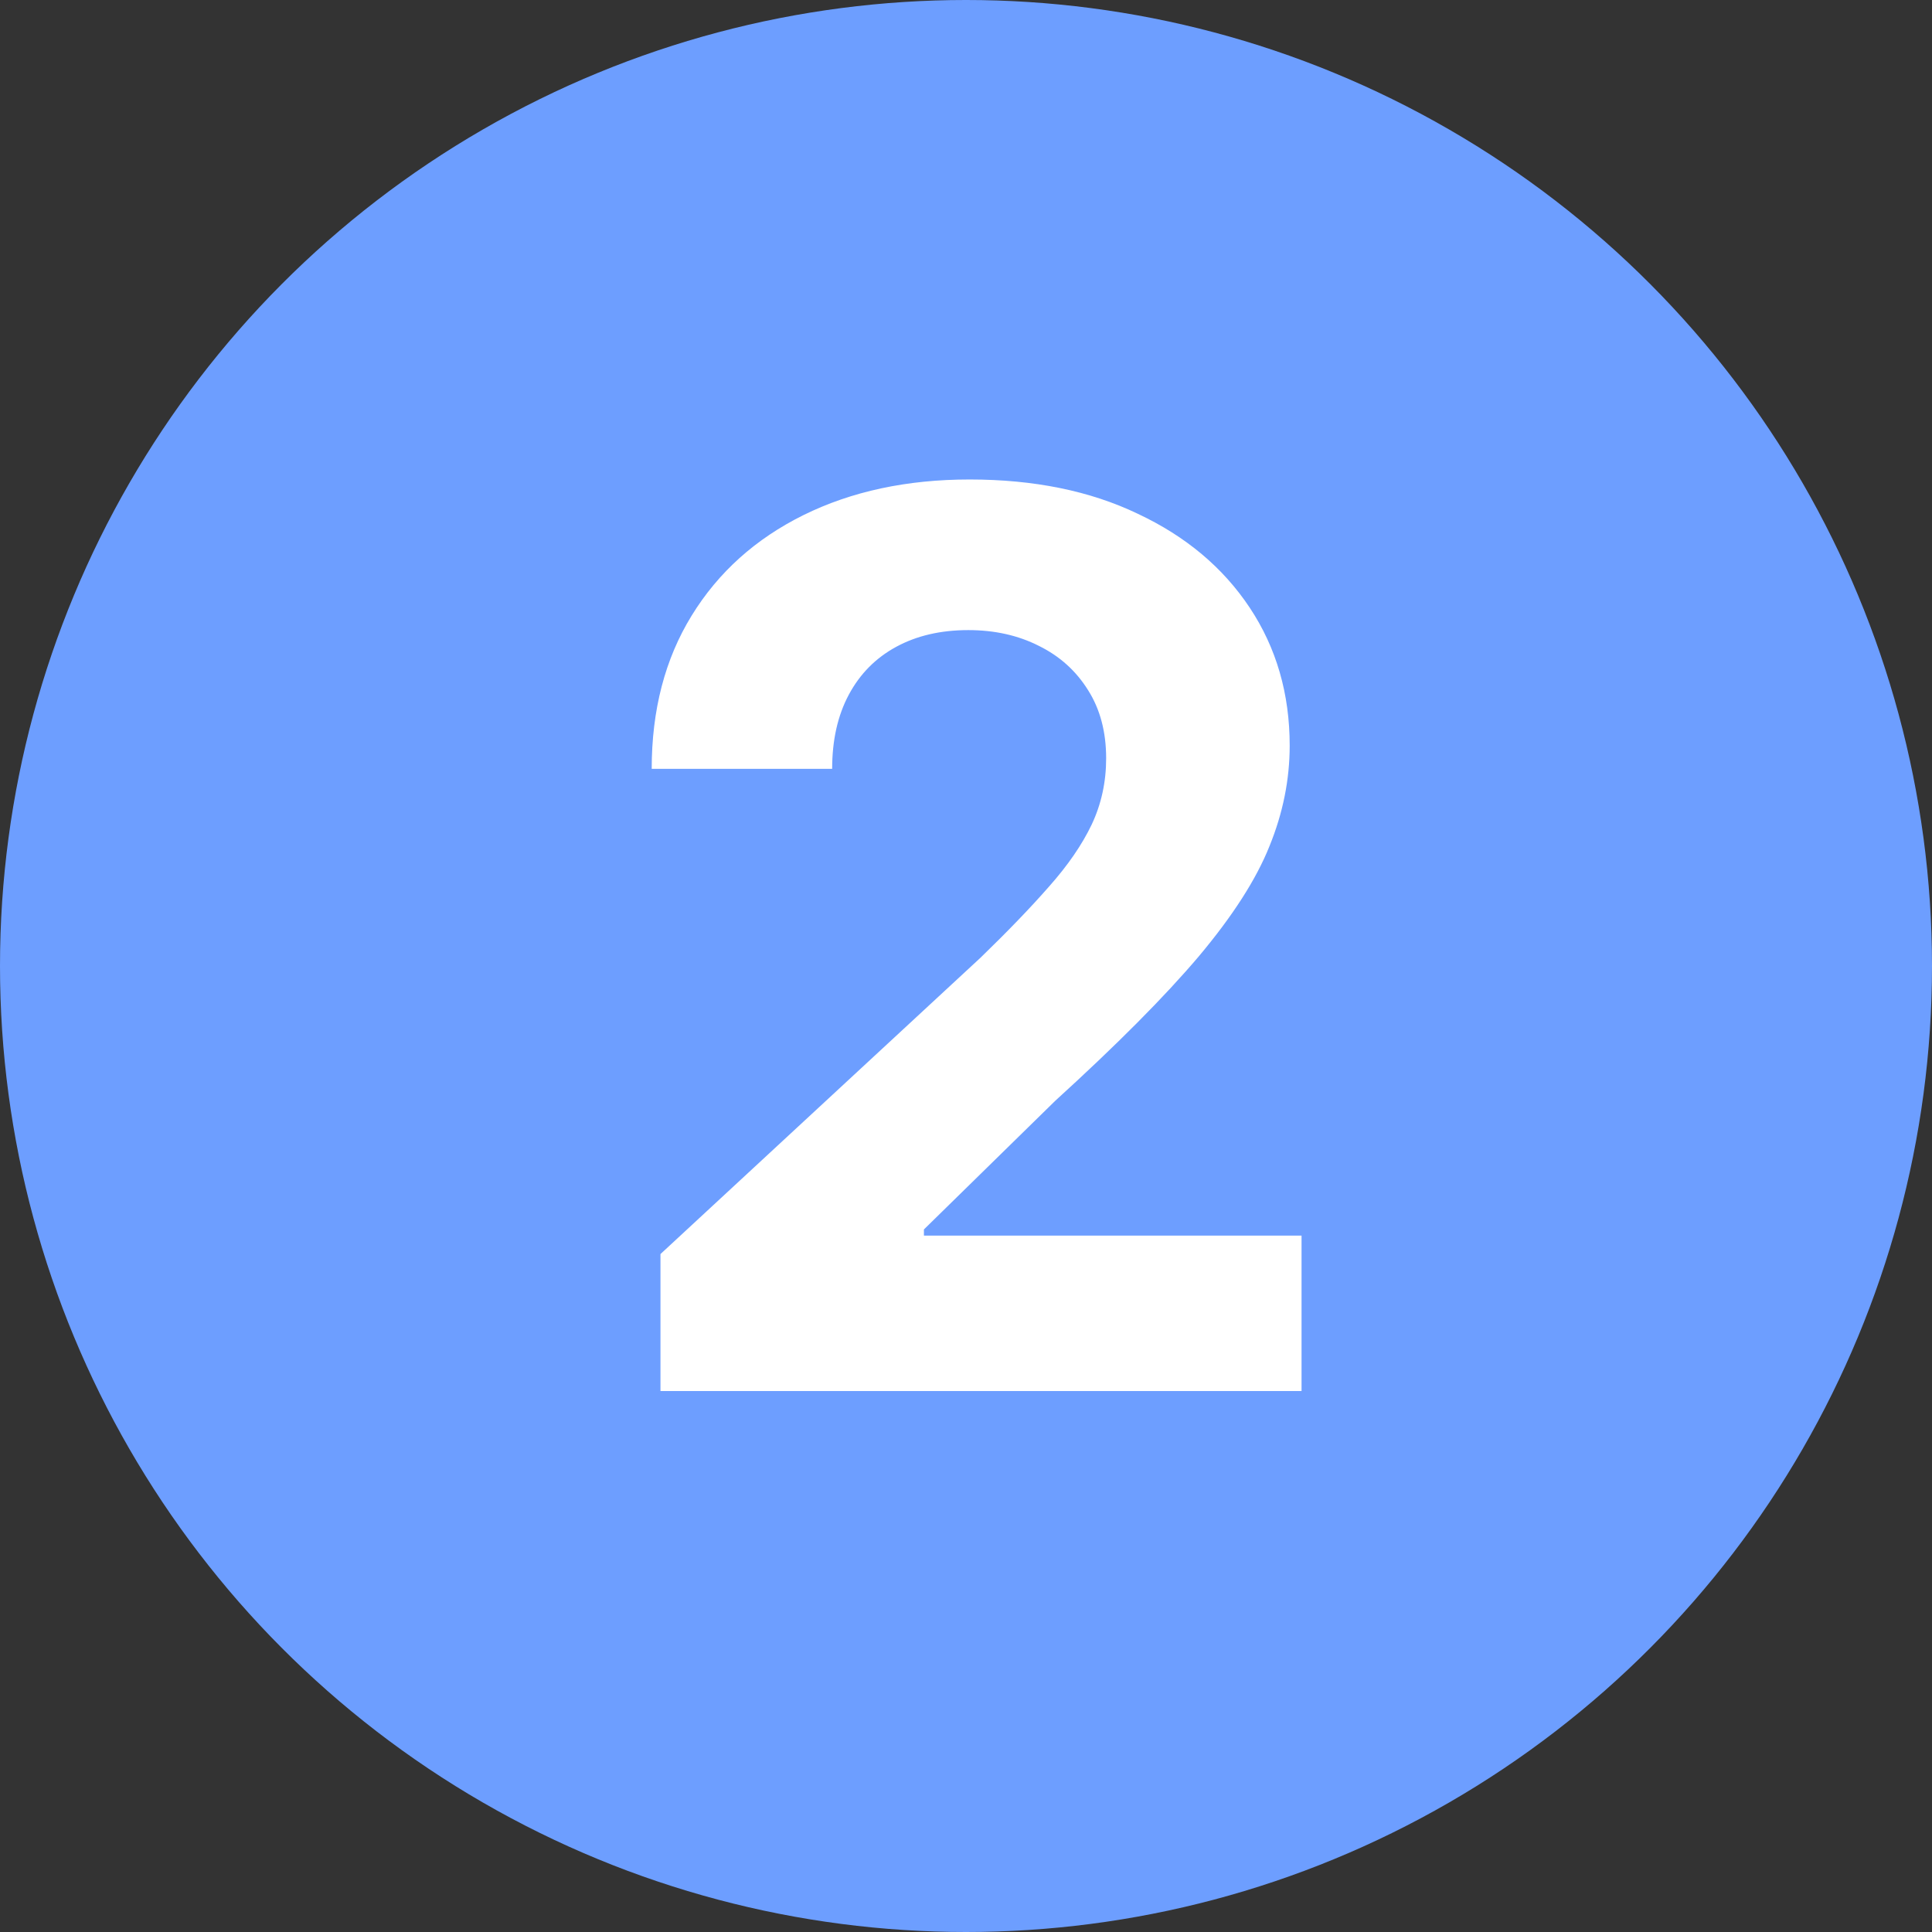
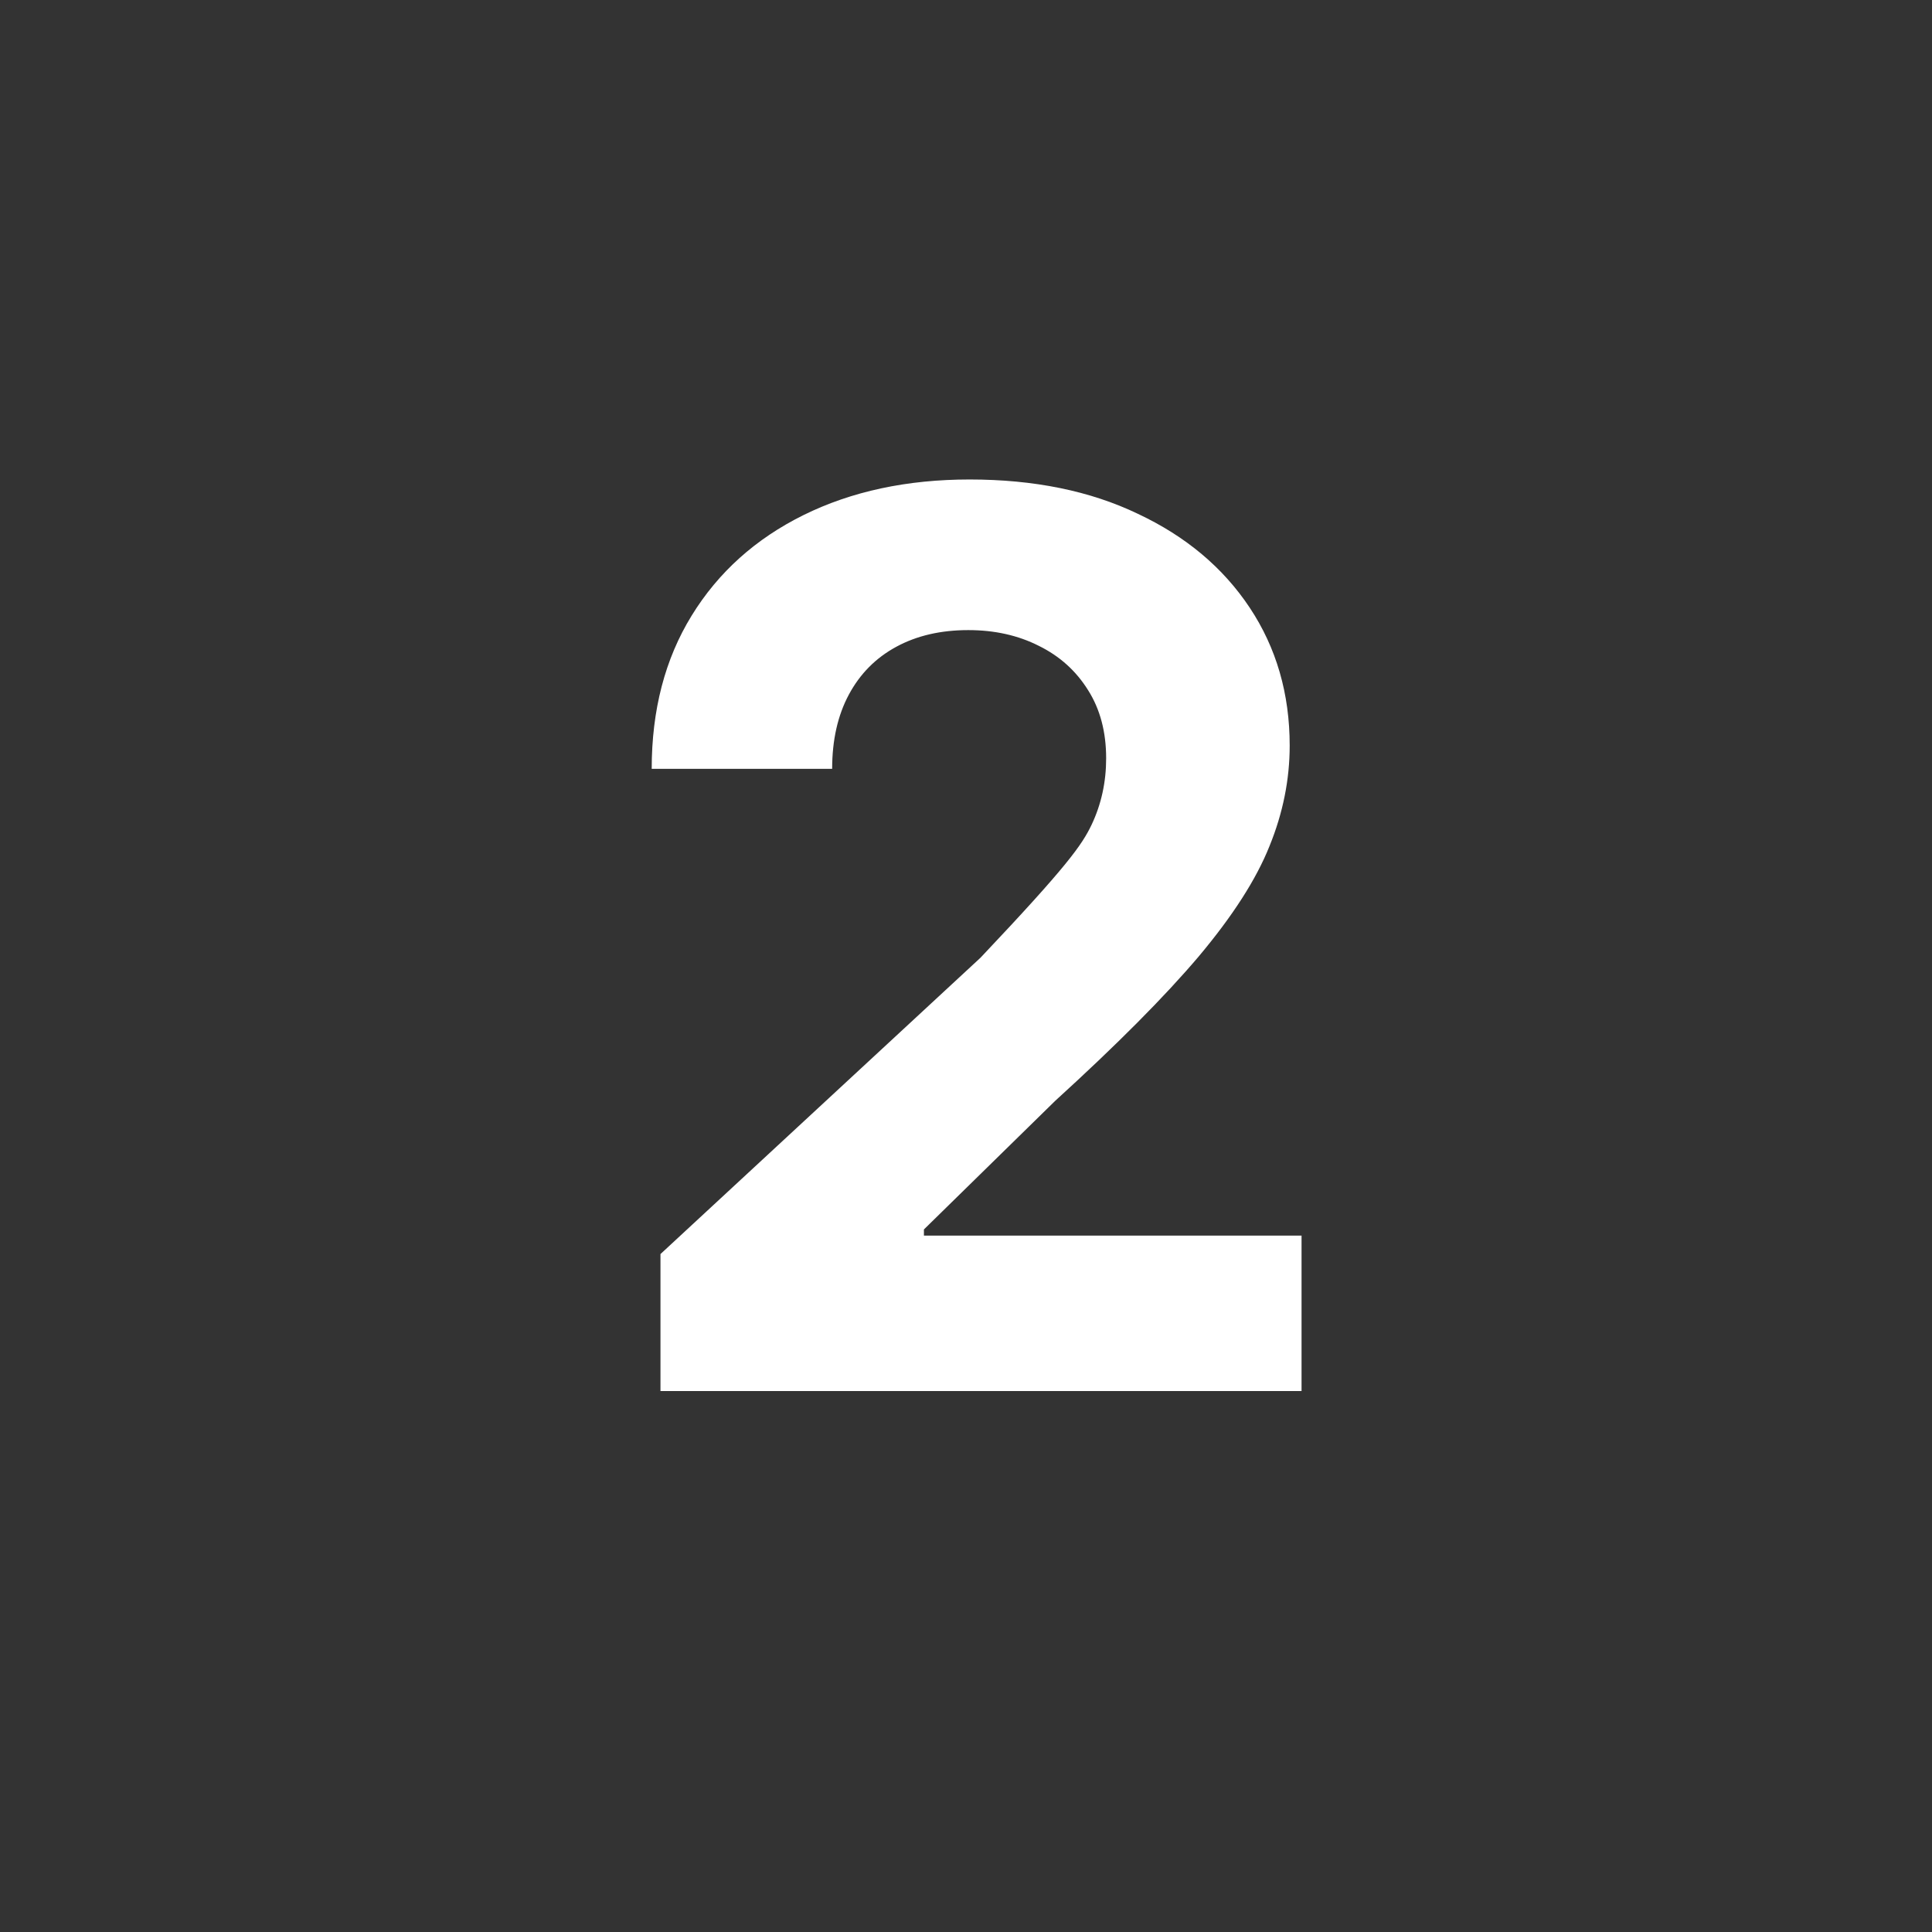
<svg xmlns="http://www.w3.org/2000/svg" width="50" height="50" viewBox="0 0 50 50" fill="none">
  <rect x="0" y="0" width="50" height="50" fill="#333333" stroke="none" />
-   <circle cx="25" cy="25" r="25" fill="#6D9EFF" />
-   <path d="M17.093 36V32.455L25.377 24.784C26.081 24.102 26.672 23.489 27.15 22.943C27.634 22.398 28.002 21.864 28.252 21.341C28.502 20.811 28.627 20.239 28.627 19.625C28.627 18.943 28.472 18.356 28.161 17.864C27.85 17.364 27.426 16.981 26.888 16.716C26.35 16.443 25.741 16.307 25.059 16.307C24.347 16.307 23.725 16.451 23.195 16.739C22.665 17.026 22.256 17.439 21.968 17.977C21.68 18.515 21.536 19.155 21.536 19.898H16.866C16.866 18.375 17.21 17.053 17.9 15.932C18.589 14.811 19.555 13.943 20.797 13.329C22.04 12.716 23.472 12.409 25.093 12.409C26.759 12.409 28.21 12.704 29.445 13.296C30.688 13.879 31.653 14.689 32.343 15.727C33.032 16.765 33.377 17.954 33.377 19.296C33.377 20.174 33.203 21.042 32.854 21.898C32.513 22.754 31.903 23.704 31.025 24.75C30.146 25.788 28.907 27.034 27.309 28.489L23.911 31.818V31.977H33.684V36H17.093Z" fill="white" />
+   <path d="M17.093 36V32.455L25.377 24.784C27.634 22.398 28.002 21.864 28.252 21.341C28.502 20.811 28.627 20.239 28.627 19.625C28.627 18.943 28.472 18.356 28.161 17.864C27.85 17.364 27.426 16.981 26.888 16.716C26.35 16.443 25.741 16.307 25.059 16.307C24.347 16.307 23.725 16.451 23.195 16.739C22.665 17.026 22.256 17.439 21.968 17.977C21.68 18.515 21.536 19.155 21.536 19.898H16.866C16.866 18.375 17.21 17.053 17.9 15.932C18.589 14.811 19.555 13.943 20.797 13.329C22.04 12.716 23.472 12.409 25.093 12.409C26.759 12.409 28.21 12.704 29.445 13.296C30.688 13.879 31.653 14.689 32.343 15.727C33.032 16.765 33.377 17.954 33.377 19.296C33.377 20.174 33.203 21.042 32.854 21.898C32.513 22.754 31.903 23.704 31.025 24.75C30.146 25.788 28.907 27.034 27.309 28.489L23.911 31.818V31.977H33.684V36H17.093Z" fill="white" />
</svg>